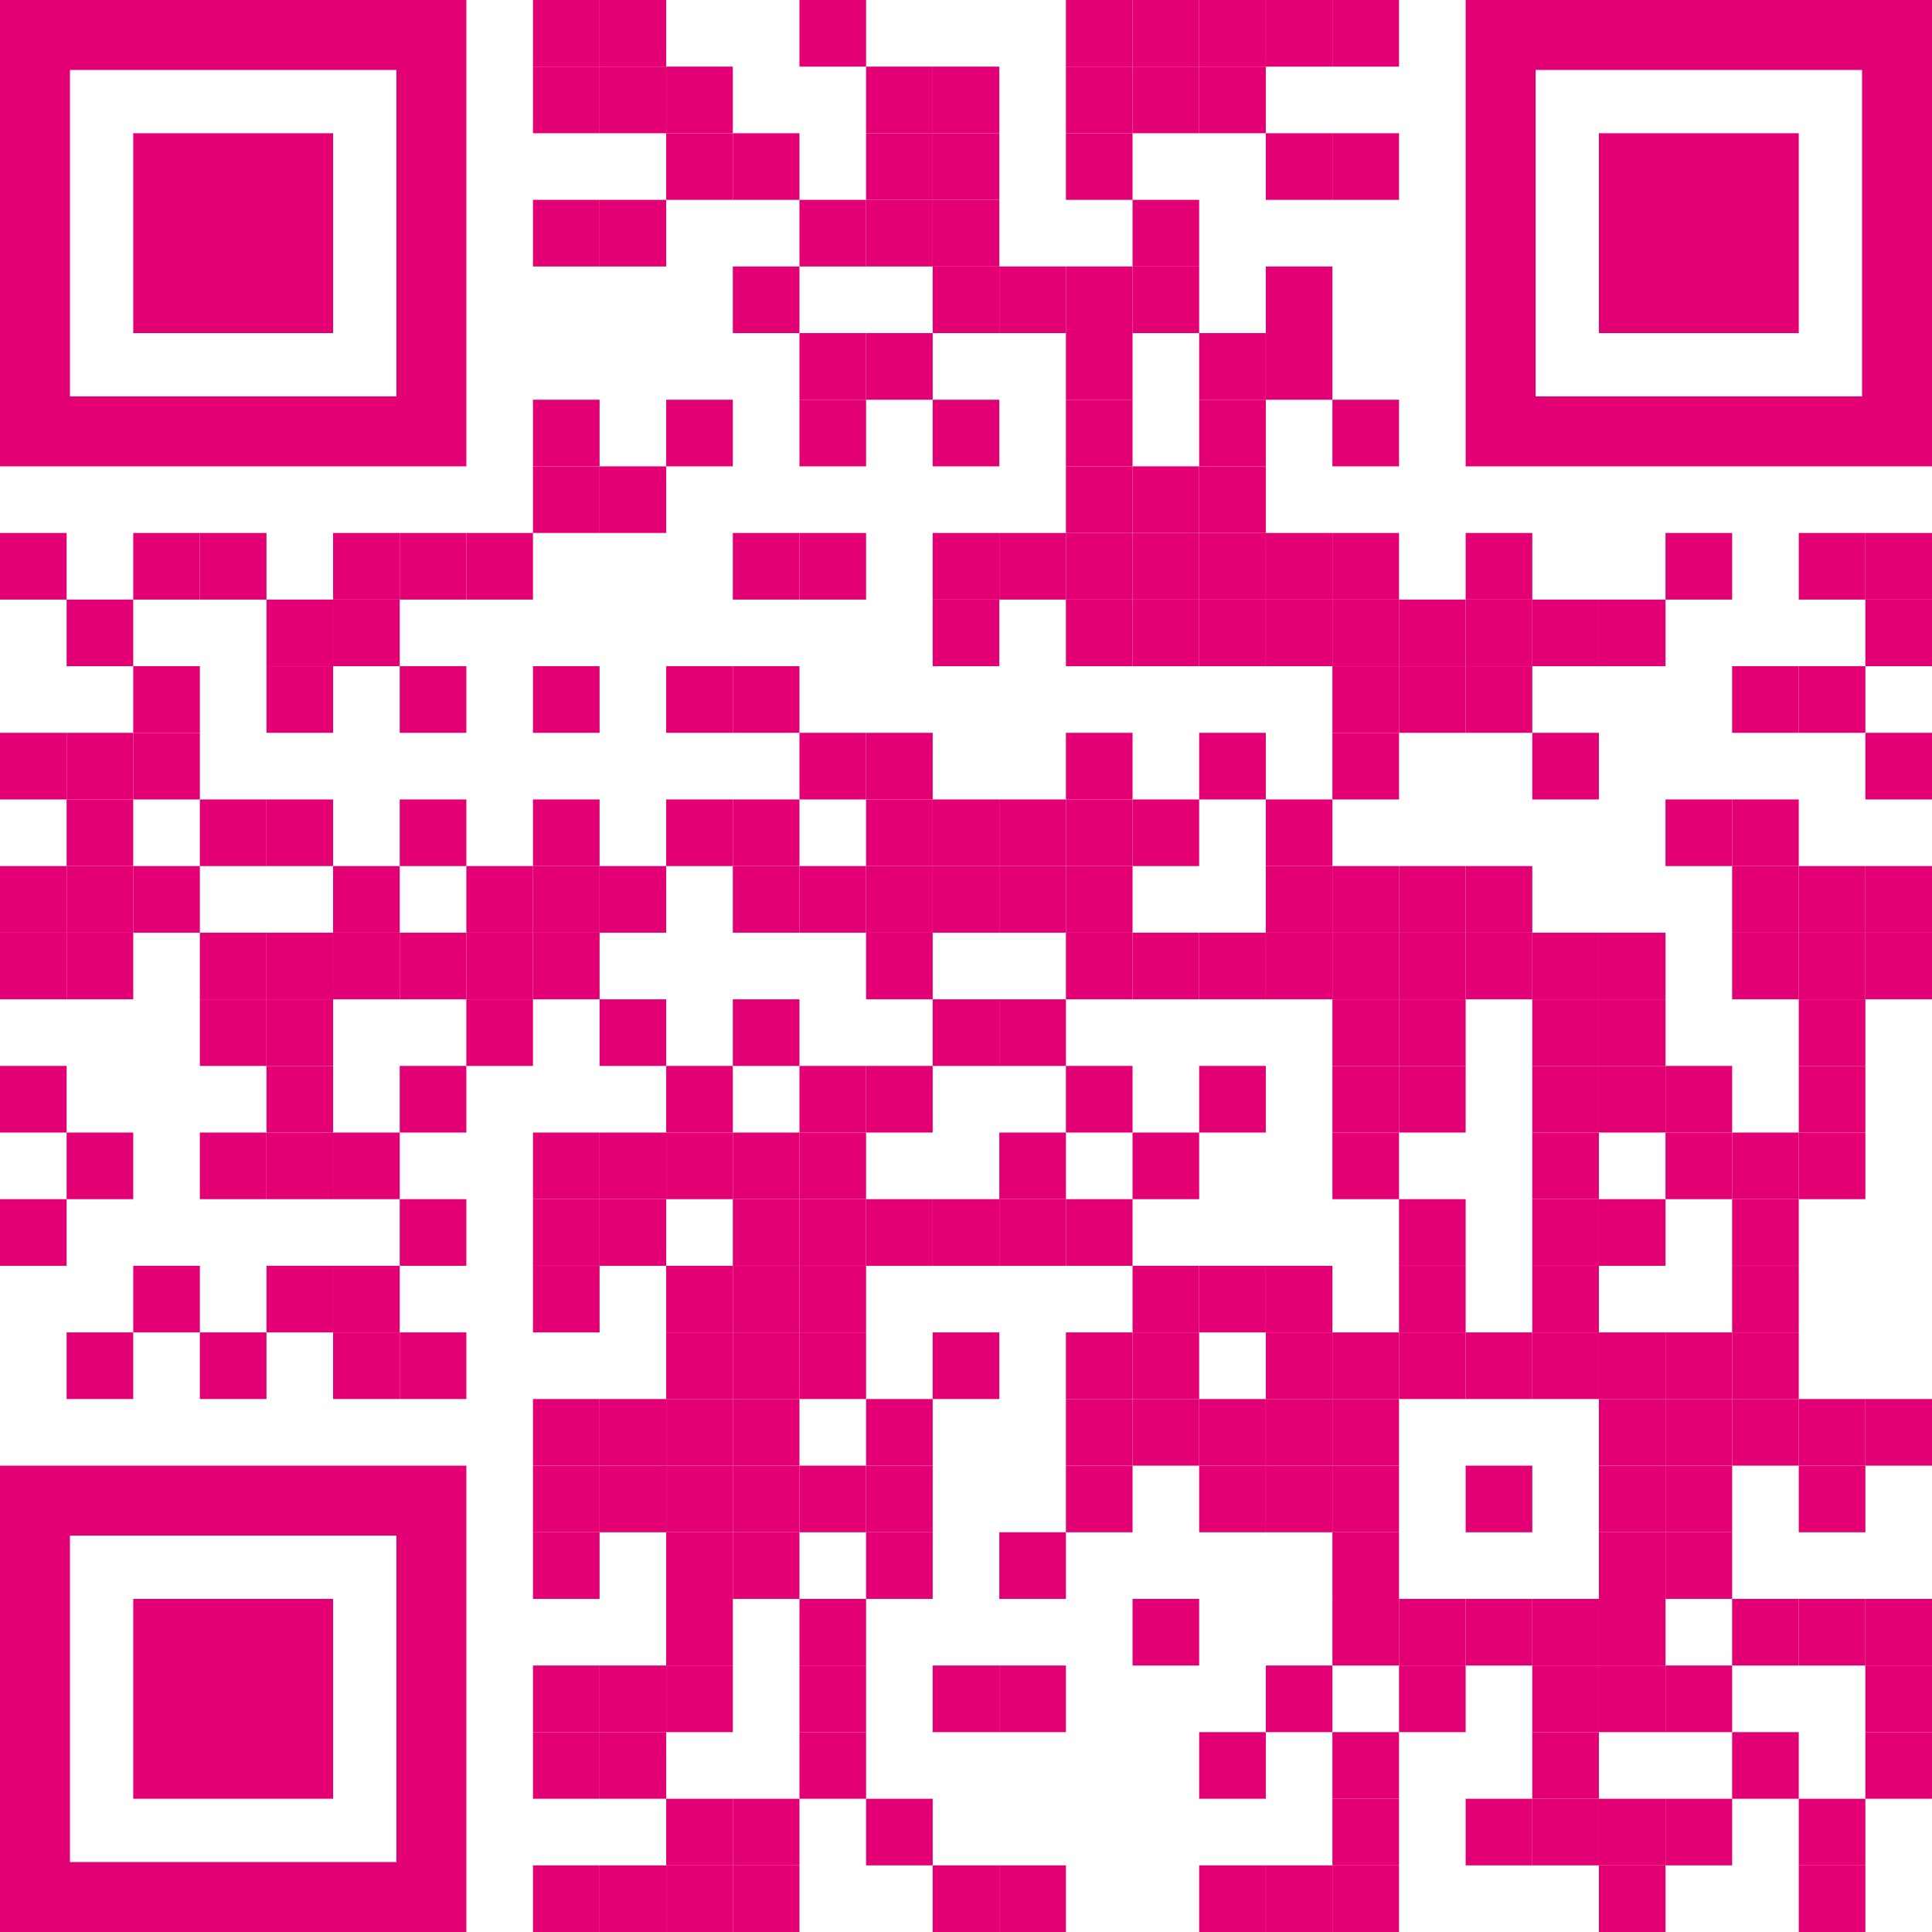
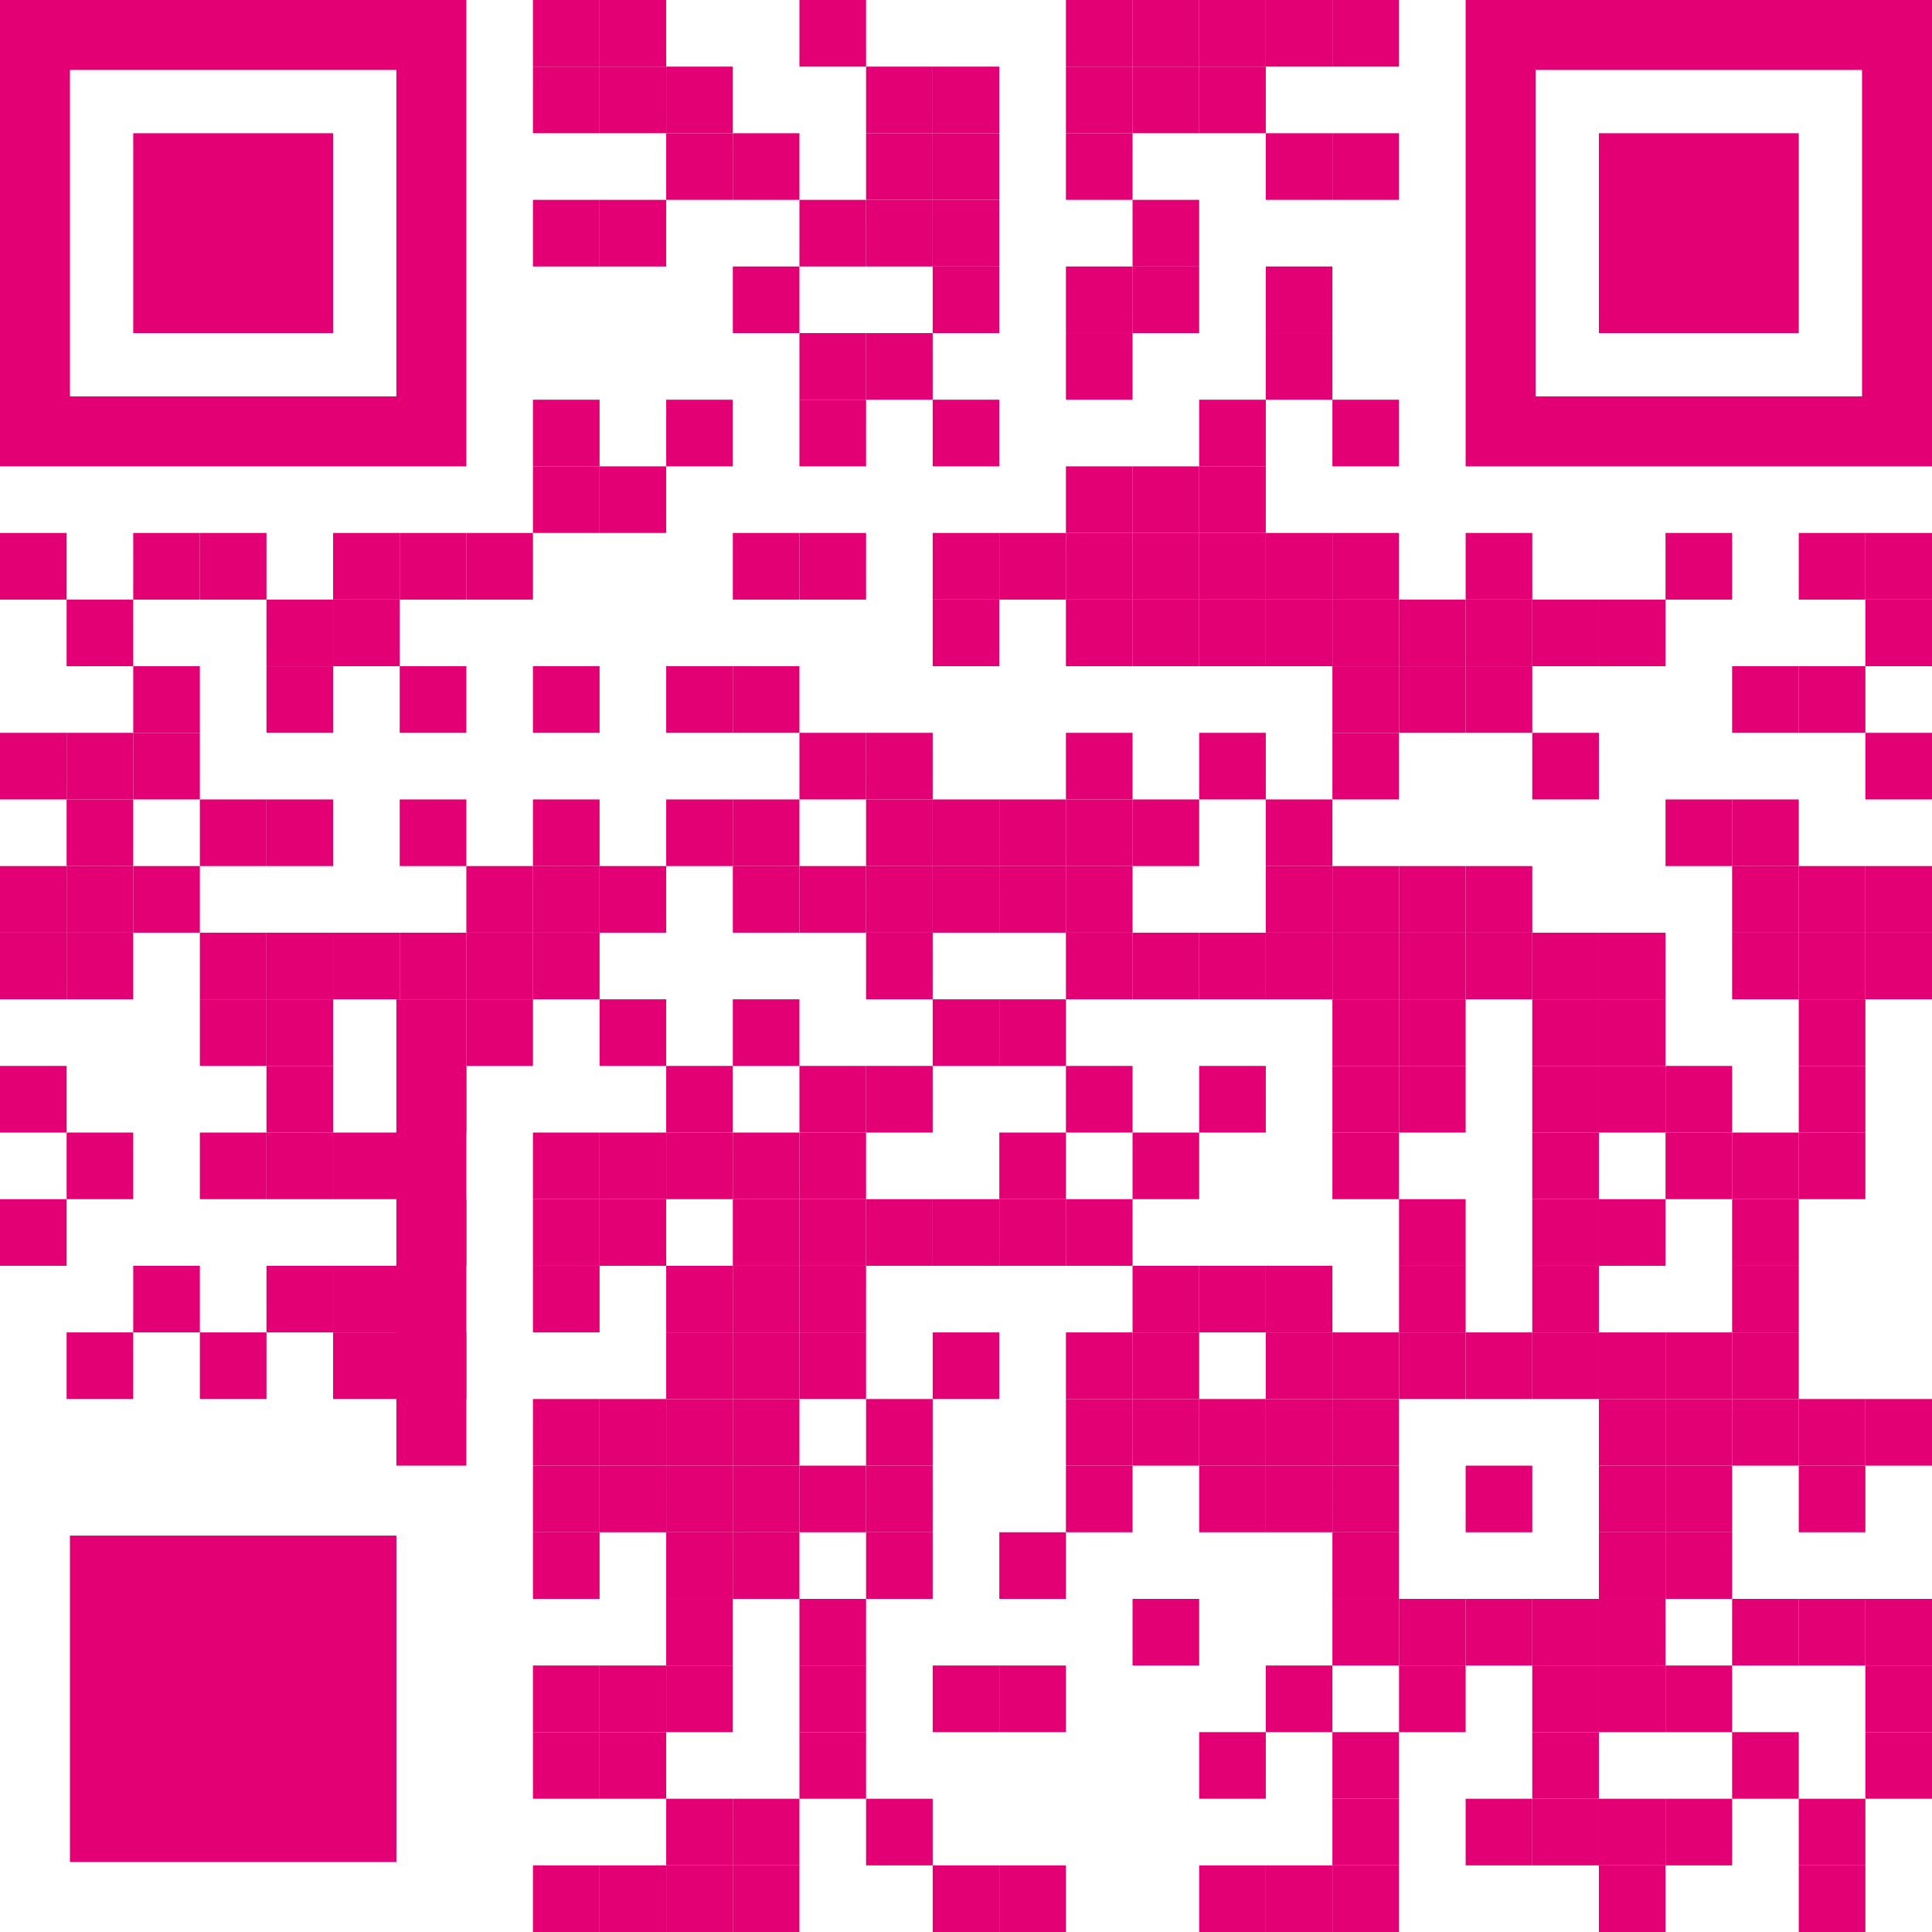
<svg xmlns="http://www.w3.org/2000/svg" id="Layer_2" viewBox="0 0 1015 1015">
  <defs>
    <style>.cls-1{fill:#e20074;}.cls-2{fill:none;}</style>
  </defs>
  <g id="Layer_1-2">
    <g>
      <rect class="cls-1" x="280" width="35" height="35" />
      <rect class="cls-1" x="315" width="35" height="35" />
      <rect class="cls-1" x="420" width="35" height="35" />
      <rect class="cls-1" x="560" width="35" height="35" />
      <rect class="cls-1" x="595" width="35" height="35" />
      <rect class="cls-1" x="630" width="35" height="35" />
      <rect class="cls-1" x="665" width="35" height="35" />
      <rect class="cls-1" x="700" width="35" height="35" />
      <rect class="cls-1" x="280" y="35" width="35" height="35" />
      <rect class="cls-1" x="315" y="35" width="35" height="35" />
      <rect class="cls-1" x="350" y="35" width="35" height="35" />
      <rect class="cls-1" x="455" y="35" width="35" height="35" />
      <rect class="cls-1" x="490" y="35" width="35" height="35" />
      <rect class="cls-1" x="560" y="35" width="35" height="35" />
      <rect class="cls-1" x="595" y="35" width="35" height="35" />
      <rect class="cls-1" x="630" y="35" width="35" height="35" />
      <rect class="cls-1" x="350" y="70" width="35" height="35" />
      <rect class="cls-1" x="385" y="70" width="35" height="35" />
      <rect class="cls-1" x="455" y="70" width="35" height="35" />
      <rect class="cls-1" x="490" y="70" width="35" height="35" />
      <rect class="cls-1" x="560" y="70" width="35" height="35" />
      <rect class="cls-1" x="665" y="70" width="35" height="35" />
      <rect class="cls-1" x="700" y="70" width="35" height="35" />
      <rect class="cls-1" x="280" y="105" width="35" height="35" />
      <rect class="cls-1" x="315" y="105" width="35" height="35" />
      <rect class="cls-1" x="420" y="105" width="35" height="35" />
      <rect class="cls-1" x="455" y="105" width="35" height="35" />
      <rect class="cls-1" x="490" y="105" width="35" height="35" />
      <rect class="cls-1" x="595" y="105" width="35" height="35" />
      <rect class="cls-1" x="385" y="140" width="35" height="35" />
      <rect class="cls-1" x="490" y="140" width="35" height="35" />
-       <rect class="cls-1" x="525" y="140" width="35" height="35" />
      <rect class="cls-1" x="560" y="140" width="35" height="35" />
      <rect class="cls-1" x="595" y="140" width="35" height="35" />
      <rect class="cls-1" x="665" y="140" width="35" height="35" />
      <rect class="cls-1" x="420" y="175" width="35" height="35" />
      <rect class="cls-1" x="455" y="175" width="35" height="35" />
      <rect class="cls-1" x="560" y="175" width="35" height="35" />
-       <rect class="cls-1" x="630" y="175" width="35" height="35" />
      <rect class="cls-1" x="665" y="175" width="35" height="35" />
      <rect class="cls-1" x="280" y="210" width="35" height="35" />
      <rect class="cls-1" x="350" y="210" width="35" height="35" />
      <rect class="cls-1" x="420" y="210" width="35" height="35" />
      <rect class="cls-1" x="490" y="210" width="35" height="35" />
-       <rect class="cls-1" x="560" y="210" width="35" height="35" />
      <rect class="cls-1" x="630" y="210" width="35" height="35" />
      <rect class="cls-1" x="700" y="210" width="35" height="35" />
      <rect class="cls-1" x="280" y="245" width="35" height="35" />
      <rect class="cls-1" x="315" y="245" width="35" height="35" />
      <rect class="cls-1" x="560" y="245" width="35" height="35" />
      <rect class="cls-1" x="595" y="245" width="35" height="35" />
      <rect class="cls-1" x="630" y="245" width="35" height="35" />
      <rect class="cls-1" y="280" width="35" height="35" />
      <rect class="cls-1" x="70" y="280" width="35" height="35" />
      <rect class="cls-1" x="105" y="280" width="35" height="35" />
      <rect class="cls-1" x="175" y="280" width="35" height="35" />
      <rect class="cls-1" x="210" y="280" width="35" height="35" />
      <rect class="cls-1" x="245" y="280" width="35" height="35" />
      <rect class="cls-1" x="385" y="280" width="35" height="35" />
      <rect class="cls-1" x="420" y="280" width="35" height="35" />
      <rect class="cls-1" x="490" y="280" width="35" height="35" />
      <rect class="cls-1" x="525" y="280" width="35" height="35" />
      <rect class="cls-1" x="560" y="280" width="35" height="35" />
      <rect class="cls-1" x="595" y="280" width="35" height="35" />
      <rect class="cls-1" x="630" y="280" width="35" height="35" />
      <rect class="cls-1" x="665" y="280" width="35" height="35" />
      <rect class="cls-1" x="700" y="280" width="35" height="35" />
      <rect class="cls-1" x="770" y="280" width="35" height="35" />
      <rect class="cls-1" x="875" y="280" width="35" height="35" />
      <rect class="cls-1" x="945" y="280" width="35" height="35" />
      <rect class="cls-1" x="980" y="280" width="35" height="35" />
      <rect class="cls-1" x="35" y="315" width="35" height="35" />
      <rect class="cls-1" x="140" y="315" width="35" height="35" />
      <rect class="cls-1" x="175" y="315" width="35" height="35" />
      <rect class="cls-1" x="490" y="315" width="35" height="35" />
      <rect class="cls-1" x="560" y="315" width="35" height="35" />
      <rect class="cls-1" x="595" y="315" width="35" height="35" />
      <rect class="cls-1" x="630" y="315" width="35" height="35" />
      <rect class="cls-1" x="665" y="315" width="35" height="35" />
      <rect class="cls-1" x="700" y="315" width="35" height="35" />
      <rect class="cls-1" x="735" y="315" width="35" height="35" />
      <rect class="cls-1" x="770" y="315" width="35" height="35" />
      <rect class="cls-1" x="805" y="315" width="35" height="35" />
      <rect class="cls-1" x="840" y="315" width="35" height="35" />
      <rect class="cls-1" x="980" y="315" width="35" height="35" />
      <rect class="cls-1" x="70" y="350" width="35" height="35" />
      <rect class="cls-1" x="140" y="350" width="35" height="35" />
      <rect class="cls-1" x="210" y="350" width="35" height="35" />
      <rect class="cls-1" x="280" y="350" width="35" height="35" />
      <rect class="cls-1" x="350" y="350" width="35" height="35" />
      <rect class="cls-1" x="385" y="350" width="35" height="35" />
      <rect class="cls-1" x="700" y="350" width="35" height="35" />
      <rect class="cls-1" x="735" y="350" width="35" height="35" />
      <rect class="cls-1" x="770" y="350" width="35" height="35" />
      <rect class="cls-1" x="910" y="350" width="35" height="35" />
      <rect class="cls-1" x="945" y="350" width="35" height="35" />
      <rect class="cls-1" y="385" width="35" height="35" />
      <rect class="cls-1" x="35" y="385" width="35" height="35" />
      <rect class="cls-1" x="70" y="385" width="35" height="35" />
      <rect class="cls-1" x="420" y="385" width="35" height="35" />
      <rect class="cls-1" x="455" y="385" width="35" height="35" />
      <rect class="cls-1" x="560" y="385" width="35" height="35" />
      <rect class="cls-1" x="630" y="385" width="35" height="35" />
      <rect class="cls-1" x="700" y="385" width="35" height="35" />
      <rect class="cls-1" x="805" y="385" width="35" height="35" />
      <rect class="cls-1" x="980" y="385" width="35" height="35" />
      <rect class="cls-1" x="35" y="420" width="35" height="35" />
      <rect class="cls-1" x="105" y="420" width="35" height="35" />
      <rect class="cls-1" x="140" y="420" width="35" height="35" />
      <rect class="cls-1" x="210" y="420" width="35" height="35" />
      <rect class="cls-1" x="280" y="420" width="35" height="35" />
      <rect class="cls-1" x="350" y="420" width="35" height="35" />
      <rect class="cls-1" x="385" y="420" width="35" height="35" />
      <rect class="cls-1" x="455" y="420" width="35" height="35" />
      <rect class="cls-1" x="490" y="420" width="35" height="35" />
      <rect class="cls-1" x="525" y="420" width="35" height="35" />
      <rect class="cls-1" x="560" y="420" width="35" height="35" />
      <rect class="cls-1" x="595" y="420" width="35" height="35" />
      <rect class="cls-1" x="665" y="420" width="35" height="35" />
      <rect class="cls-1" x="875" y="420" width="35" height="35" />
      <rect class="cls-1" x="910" y="420" width="35" height="35" />
      <rect class="cls-1" y="455" width="35" height="35" />
      <rect class="cls-1" x="35" y="455" width="35" height="35" />
      <rect class="cls-1" x="70" y="455" width="35" height="35" />
-       <rect class="cls-1" x="175" y="455" width="35" height="35" />
      <rect class="cls-1" x="245" y="455" width="35" height="35" />
      <rect class="cls-1" x="280" y="455" width="35" height="35" />
      <rect class="cls-1" x="315" y="455" width="35" height="35" />
      <rect class="cls-1" x="385" y="455" width="35" height="35" />
      <rect class="cls-1" x="420" y="455" width="35" height="35" />
      <rect class="cls-1" x="455" y="455" width="35" height="35" />
      <rect class="cls-1" x="490" y="455" width="35" height="35" />
      <rect class="cls-1" x="525" y="455" width="35" height="35" />
      <rect class="cls-1" x="560" y="455" width="35" height="35" />
      <rect class="cls-1" x="665" y="455" width="35" height="35" />
      <rect class="cls-1" x="700" y="455" width="35" height="35" />
      <rect class="cls-1" x="735" y="455" width="35" height="35" />
      <rect class="cls-1" x="770" y="455" width="35" height="35" />
      <rect class="cls-1" x="910" y="455" width="35" height="35" />
      <rect class="cls-1" x="945" y="455" width="35" height="35" />
      <rect class="cls-1" x="980" y="455" width="35" height="35" />
      <rect class="cls-1" y="490" width="35" height="35" />
      <rect class="cls-1" x="35" y="490" width="35" height="35" />
      <rect class="cls-1" x="105" y="490" width="35" height="35" />
      <rect class="cls-1" x="140" y="490" width="35" height="35" />
      <rect class="cls-1" x="175" y="490" width="35" height="35" />
      <rect class="cls-1" x="210" y="490" width="35" height="35" />
      <rect class="cls-1" x="245" y="490" width="35" height="35" />
      <rect class="cls-1" x="280" y="490" width="35" height="35" />
      <rect class="cls-1" x="455" y="490" width="35" height="35" />
      <rect class="cls-1" x="560" y="490" width="35" height="35" />
      <rect class="cls-1" x="595" y="490" width="35" height="35" />
      <rect class="cls-1" x="630" y="490" width="35" height="35" />
      <rect class="cls-1" x="665" y="490" width="35" height="35" />
      <rect class="cls-1" x="700" y="490" width="35" height="35" />
      <rect class="cls-1" x="735" y="490" width="35" height="35" />
      <rect class="cls-1" x="770" y="490" width="35" height="35" />
      <rect class="cls-1" x="805" y="490" width="35" height="35" />
      <rect class="cls-1" x="840" y="490" width="35" height="35" />
      <rect class="cls-1" x="910" y="490" width="35" height="35" />
      <rect class="cls-1" x="945" y="490" width="35" height="35" />
      <rect class="cls-1" x="980" y="490" width="35" height="35" />
      <rect class="cls-1" x="105" y="525" width="35" height="35" />
      <rect class="cls-1" x="140" y="525" width="35" height="35" />
      <rect class="cls-1" x="245" y="525" width="35" height="35" />
      <rect class="cls-1" x="315" y="525" width="35" height="35" />
      <rect class="cls-1" x="385" y="525" width="35" height="35" />
      <rect class="cls-1" x="490" y="525" width="35" height="35" />
      <rect class="cls-1" x="525" y="525" width="35" height="35" />
      <rect class="cls-1" x="700" y="525" width="35" height="35" />
      <rect class="cls-1" x="735" y="525" width="35" height="35" />
      <rect class="cls-1" x="805" y="525" width="35" height="35" />
      <rect class="cls-1" x="840" y="525" width="35" height="35" />
      <rect class="cls-1" x="945" y="525" width="35" height="35" />
      <rect class="cls-1" y="560" width="35" height="35" />
      <rect class="cls-1" x="140" y="560" width="35" height="35" />
      <rect class="cls-1" x="210" y="560" width="35" height="35" />
      <rect class="cls-1" x="350" y="560" width="35" height="35" />
      <rect class="cls-1" x="420" y="560" width="35" height="35" />
      <rect class="cls-1" x="455" y="560" width="35" height="35" />
      <rect class="cls-1" x="560" y="560" width="35" height="35" />
      <rect class="cls-1" x="630" y="560" width="35" height="35" />
      <rect class="cls-1" x="700" y="560" width="35" height="35" />
      <rect class="cls-1" x="735" y="560" width="35" height="35" />
      <rect class="cls-1" x="805" y="560" width="35" height="35" />
      <rect class="cls-1" x="840" y="560" width="35" height="35" />
      <rect class="cls-1" x="875" y="560" width="35" height="35" />
      <rect class="cls-1" x="945" y="560" width="35" height="35" />
      <rect class="cls-1" x="35" y="595" width="35" height="35" />
      <rect class="cls-1" x="105" y="595" width="35" height="35" />
      <rect class="cls-1" x="140" y="595" width="35" height="35" />
      <rect class="cls-1" x="175" y="595" width="35" height="35" />
      <rect class="cls-1" x="280" y="595" width="35" height="35" />
      <rect class="cls-1" x="315" y="595" width="35" height="35" />
      <rect class="cls-1" x="350" y="595" width="35" height="35" />
      <rect class="cls-1" x="385" y="595" width="35" height="35" />
      <rect class="cls-1" x="420" y="595" width="35" height="35" />
      <rect class="cls-1" x="525" y="595" width="35" height="35" />
      <rect class="cls-1" x="595" y="595" width="35" height="35" />
      <rect class="cls-1" x="700" y="595" width="35" height="35" />
      <rect class="cls-1" x="805" y="595" width="35" height="35" />
      <rect class="cls-1" x="875" y="595" width="35" height="35" />
      <rect class="cls-1" x="910" y="595" width="35" height="35" />
      <rect class="cls-1" x="945" y="595" width="35" height="35" />
      <rect class="cls-1" y="630" width="35" height="35" />
      <rect class="cls-1" x="210" y="630" width="35" height="35" />
      <rect class="cls-1" x="280" y="630" width="35" height="35" />
      <rect class="cls-1" x="315" y="630" width="35" height="35" />
      <rect class="cls-1" x="385" y="630" width="35" height="35" />
      <rect class="cls-1" x="420" y="630" width="35" height="35" />
      <rect class="cls-1" x="455" y="630" width="35" height="35" />
      <rect class="cls-1" x="490" y="630" width="35" height="35" />
      <rect class="cls-1" x="525" y="630" width="35" height="35" />
      <rect class="cls-1" x="560" y="630" width="35" height="35" />
      <rect class="cls-1" x="735" y="630" width="35" height="35" />
      <rect class="cls-1" x="805" y="630" width="35" height="35" />
      <rect class="cls-1" x="840" y="630" width="35" height="35" />
      <rect class="cls-1" x="910" y="630" width="35" height="35" />
      <rect class="cls-1" x="70" y="665" width="35" height="35" />
      <rect class="cls-1" x="140" y="665" width="35" height="35" />
      <rect class="cls-1" x="175" y="665" width="35" height="35" />
      <rect class="cls-1" x="280" y="665" width="35" height="35" />
      <rect class="cls-1" x="350" y="665" width="35" height="35" />
      <rect class="cls-1" x="385" y="665" width="35" height="35" />
      <rect class="cls-1" x="420" y="665" width="35" height="35" />
      <rect class="cls-1" x="595" y="665" width="35" height="35" />
      <rect class="cls-1" x="630" y="665" width="35" height="35" />
      <rect class="cls-1" x="665" y="665" width="35" height="35" />
      <rect class="cls-1" x="735" y="665" width="35" height="35" />
      <rect class="cls-1" x="805" y="665" width="35" height="35" />
      <rect class="cls-1" x="910" y="665" width="35" height="35" />
      <rect class="cls-1" x="35" y="700" width="35" height="35" />
      <rect class="cls-1" x="105" y="700" width="35" height="35" />
      <rect class="cls-1" x="175" y="700" width="35" height="35" />
      <rect class="cls-1" x="210" y="700" width="35" height="35" />
      <rect class="cls-1" x="350" y="700" width="35" height="35" />
      <rect class="cls-1" x="385" y="700" width="35" height="35" />
      <rect class="cls-1" x="420" y="700" width="35" height="35" />
      <rect class="cls-1" x="490" y="700" width="35" height="35" />
      <rect class="cls-1" x="560" y="700" width="35" height="35" />
      <rect class="cls-1" x="595" y="700" width="35" height="35" />
      <rect class="cls-1" x="665" y="700" width="35" height="35" />
      <rect class="cls-1" x="700" y="700" width="35" height="35" />
      <rect class="cls-1" x="735" y="700" width="35" height="35" />
      <rect class="cls-1" x="770" y="700" width="35" height="35" />
      <rect class="cls-1" x="805" y="700" width="35" height="35" />
      <rect class="cls-1" x="840" y="700" width="35" height="35" />
      <rect class="cls-1" x="875" y="700" width="35" height="35" />
      <rect class="cls-1" x="910" y="700" width="35" height="35" />
      <rect class="cls-1" x="280" y="735" width="35" height="35" />
      <rect class="cls-1" x="315" y="735" width="35" height="35" />
      <rect class="cls-1" x="350" y="735" width="35" height="35" />
      <rect class="cls-1" x="385" y="735" width="35" height="35" />
      <rect class="cls-1" x="455" y="735" width="35" height="35" />
      <rect class="cls-1" x="560" y="735" width="35" height="35" />
      <rect class="cls-1" x="595" y="735" width="35" height="35" />
      <rect class="cls-1" x="630" y="735" width="35" height="35" />
      <rect class="cls-1" x="665" y="735" width="35" height="35" />
      <rect class="cls-1" x="700" y="735" width="35" height="35" />
      <rect class="cls-1" x="840" y="735" width="35" height="35" />
      <rect class="cls-1" x="875" y="735" width="35" height="35" />
      <rect class="cls-1" x="910" y="735" width="35" height="35" />
      <rect class="cls-1" x="945" y="735" width="35" height="35" />
      <rect class="cls-1" x="980" y="735" width="35" height="35" />
      <rect class="cls-1" x="280" y="770" width="35" height="35" />
      <rect class="cls-1" x="315" y="770" width="35" height="35" />
      <rect class="cls-1" x="350" y="770" width="35" height="35" />
      <rect class="cls-1" x="385" y="770" width="35" height="35" />
      <rect class="cls-1" x="420" y="770" width="35" height="35" />
      <rect class="cls-1" x="455" y="770" width="35" height="35" />
      <rect class="cls-1" x="560" y="770" width="35" height="35" />
      <rect class="cls-1" x="630" y="770" width="35" height="35" />
      <rect class="cls-1" x="665" y="770" width="35" height="35" />
      <rect class="cls-1" x="700" y="770" width="35" height="35" />
      <rect class="cls-1" x="770" y="770" width="35" height="35" />
      <rect class="cls-1" x="840" y="770" width="35" height="35" />
      <rect class="cls-1" x="875" y="770" width="35" height="35" />
      <rect class="cls-1" x="945" y="770" width="35" height="35" />
      <rect class="cls-1" x="280" y="805" width="35" height="35" />
      <rect class="cls-1" x="350" y="805" width="35" height="35" />
      <rect class="cls-1" x="385" y="805" width="35" height="35" />
      <rect class="cls-1" x="455" y="805" width="35" height="35" />
      <rect class="cls-1" x="525" y="805" width="35" height="35" />
      <rect class="cls-1" x="700" y="805" width="35" height="35" />
      <rect class="cls-1" x="840" y="805" width="35" height="35" />
      <rect class="cls-1" x="875" y="805" width="35" height="35" />
      <rect class="cls-1" x="350" y="840" width="35" height="35" />
      <rect class="cls-1" x="420" y="840" width="35" height="35" />
      <rect class="cls-1" x="595" y="840" width="35" height="35" />
      <rect class="cls-1" x="700" y="840" width="35" height="35" />
      <rect class="cls-1" x="735" y="840" width="35" height="35" />
      <rect class="cls-1" x="770" y="840" width="35" height="35" />
      <rect class="cls-1" x="805" y="840" width="35" height="35" />
      <rect class="cls-1" x="840" y="840" width="35" height="35" />
      <rect class="cls-1" x="910" y="840" width="35" height="35" />
      <rect class="cls-1" x="945" y="840" width="35" height="35" />
      <rect class="cls-1" x="980" y="840" width="35" height="35" />
      <rect class="cls-1" x="280" y="875" width="35" height="35" />
      <rect class="cls-1" x="315" y="875" width="35" height="35" />
      <rect class="cls-1" x="350" y="875" width="35" height="35" />
      <rect class="cls-1" x="420" y="875" width="35" height="35" />
      <rect class="cls-1" x="490" y="875" width="35" height="35" />
      <rect class="cls-1" x="525" y="875" width="35" height="35" />
      <rect class="cls-1" x="665" y="875" width="35" height="35" />
      <rect class="cls-1" x="735" y="875" width="35" height="35" />
      <rect class="cls-1" x="805" y="875" width="35" height="35" />
      <rect class="cls-1" x="840" y="875" width="35" height="35" />
      <rect class="cls-1" x="875" y="875" width="35" height="35" />
      <rect class="cls-1" x="980" y="875" width="35" height="35" />
      <rect class="cls-1" x="280" y="910" width="35" height="35" />
      <rect class="cls-1" x="315" y="910" width="35" height="35" />
      <rect class="cls-1" x="420" y="910" width="35" height="35" />
      <rect class="cls-1" x="630" y="910" width="35" height="35" />
      <rect class="cls-1" x="700" y="910" width="35" height="35" />
      <rect class="cls-1" x="805" y="910" width="35" height="35" />
      <rect class="cls-1" x="910" y="910" width="35" height="35" />
      <rect class="cls-1" x="980" y="910" width="35" height="35" />
      <rect class="cls-1" x="350" y="945" width="35" height="35" />
      <rect class="cls-1" x="385" y="945" width="35" height="35" />
      <rect class="cls-1" x="455" y="945" width="35" height="35" />
      <rect class="cls-1" x="700" y="945" width="35" height="35" />
      <rect class="cls-1" x="770" y="945" width="35" height="35" />
      <rect class="cls-1" x="805" y="945" width="35" height="35" />
      <rect class="cls-1" x="840" y="945" width="35" height="35" />
      <rect class="cls-1" x="875" y="945" width="35" height="35" />
      <rect class="cls-1" x="945" y="945" width="35" height="35" />
      <rect class="cls-1" x="280" y="980" width="35" height="35" />
      <rect class="cls-1" x="315" y="980" width="35" height="35" />
      <rect class="cls-1" x="350" y="980" width="35" height="35" />
      <rect class="cls-1" x="385" y="980" width="35" height="35" />
      <rect class="cls-1" x="490" y="980" width="35" height="35" />
      <rect class="cls-1" x="525" y="980" width="35" height="35" />
      <rect class="cls-1" x="630" y="980" width="35" height="35" />
      <rect class="cls-1" x="665" y="980" width="35" height="35" />
      <rect class="cls-1" x="700" y="980" width="35" height="35" />
      <rect class="cls-1" x="840" y="980" width="35" height="35" />
      <rect class="cls-1" x="945" y="980" width="35" height="35" />
      <g>
        <rect class="cls-2" x="36.75" y="36.75" width="171.5" height="171.5" />
        <path class="cls-1" d="M208.25,0H0V245H245V0h-36.75Zm0,208.25H36.75V36.75H208.25V208.25Z" />
      </g>
      <g>
        <rect class="cls-2" x="806.75" y="36.75" width="171.5" height="171.5" />
        <path class="cls-1" d="M978.25,0h-208.25V245h245V0h-36.75Zm0,208.25h-171.5V36.75h171.5V208.25Z" />
      </g>
      <g>
        <rect class="cls-2" x="36.75" y="806.75" width="171.5" height="171.5" />
-         <path class="cls-1" d="M208.25,770H0v245H245v-245h-36.75Zm0,208.25H36.75v-171.5H208.25v171.5Z" />
+         <path class="cls-1" d="M208.25,770H0H245v-245h-36.75Zm0,208.25H36.75v-171.5H208.25v171.5Z" />
      </g>
      <rect class="cls-1" x="70" y="70" width="105" height="105" />
      <rect class="cls-1" x="840" y="70" width="105" height="105" />
      <rect class="cls-1" x="70" y="840" width="105" height="105" />
    </g>
  </g>
</svg>